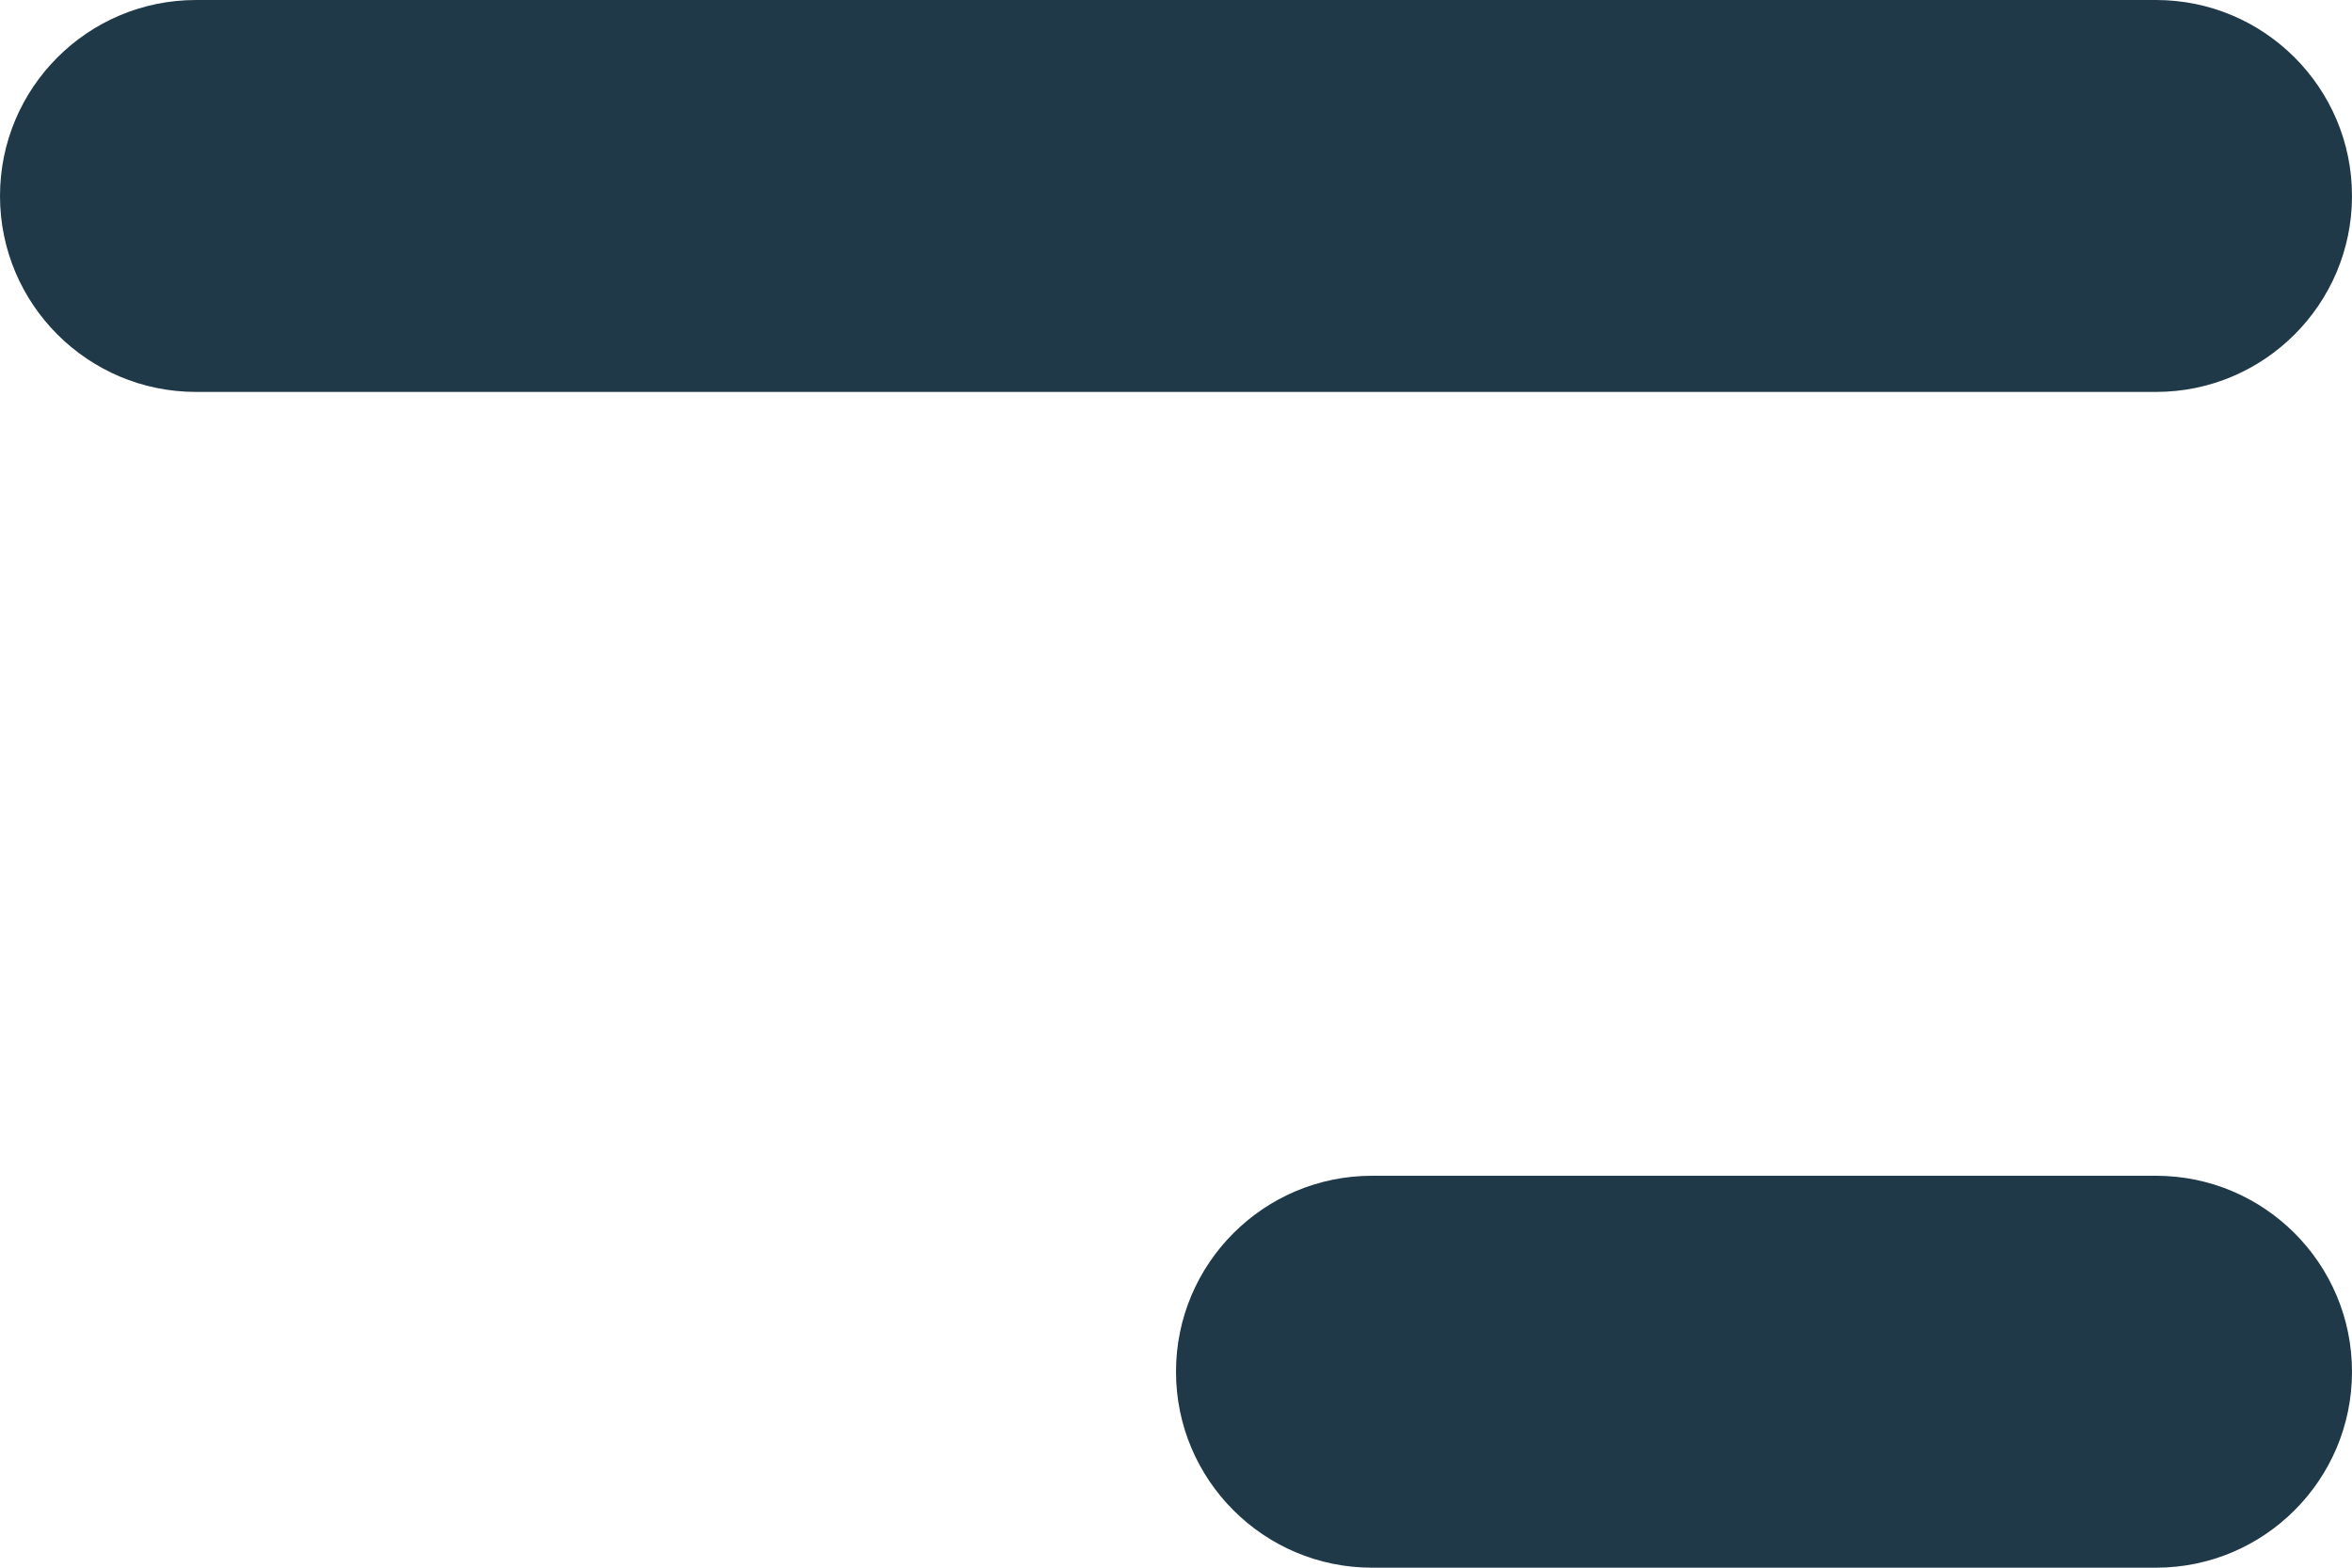
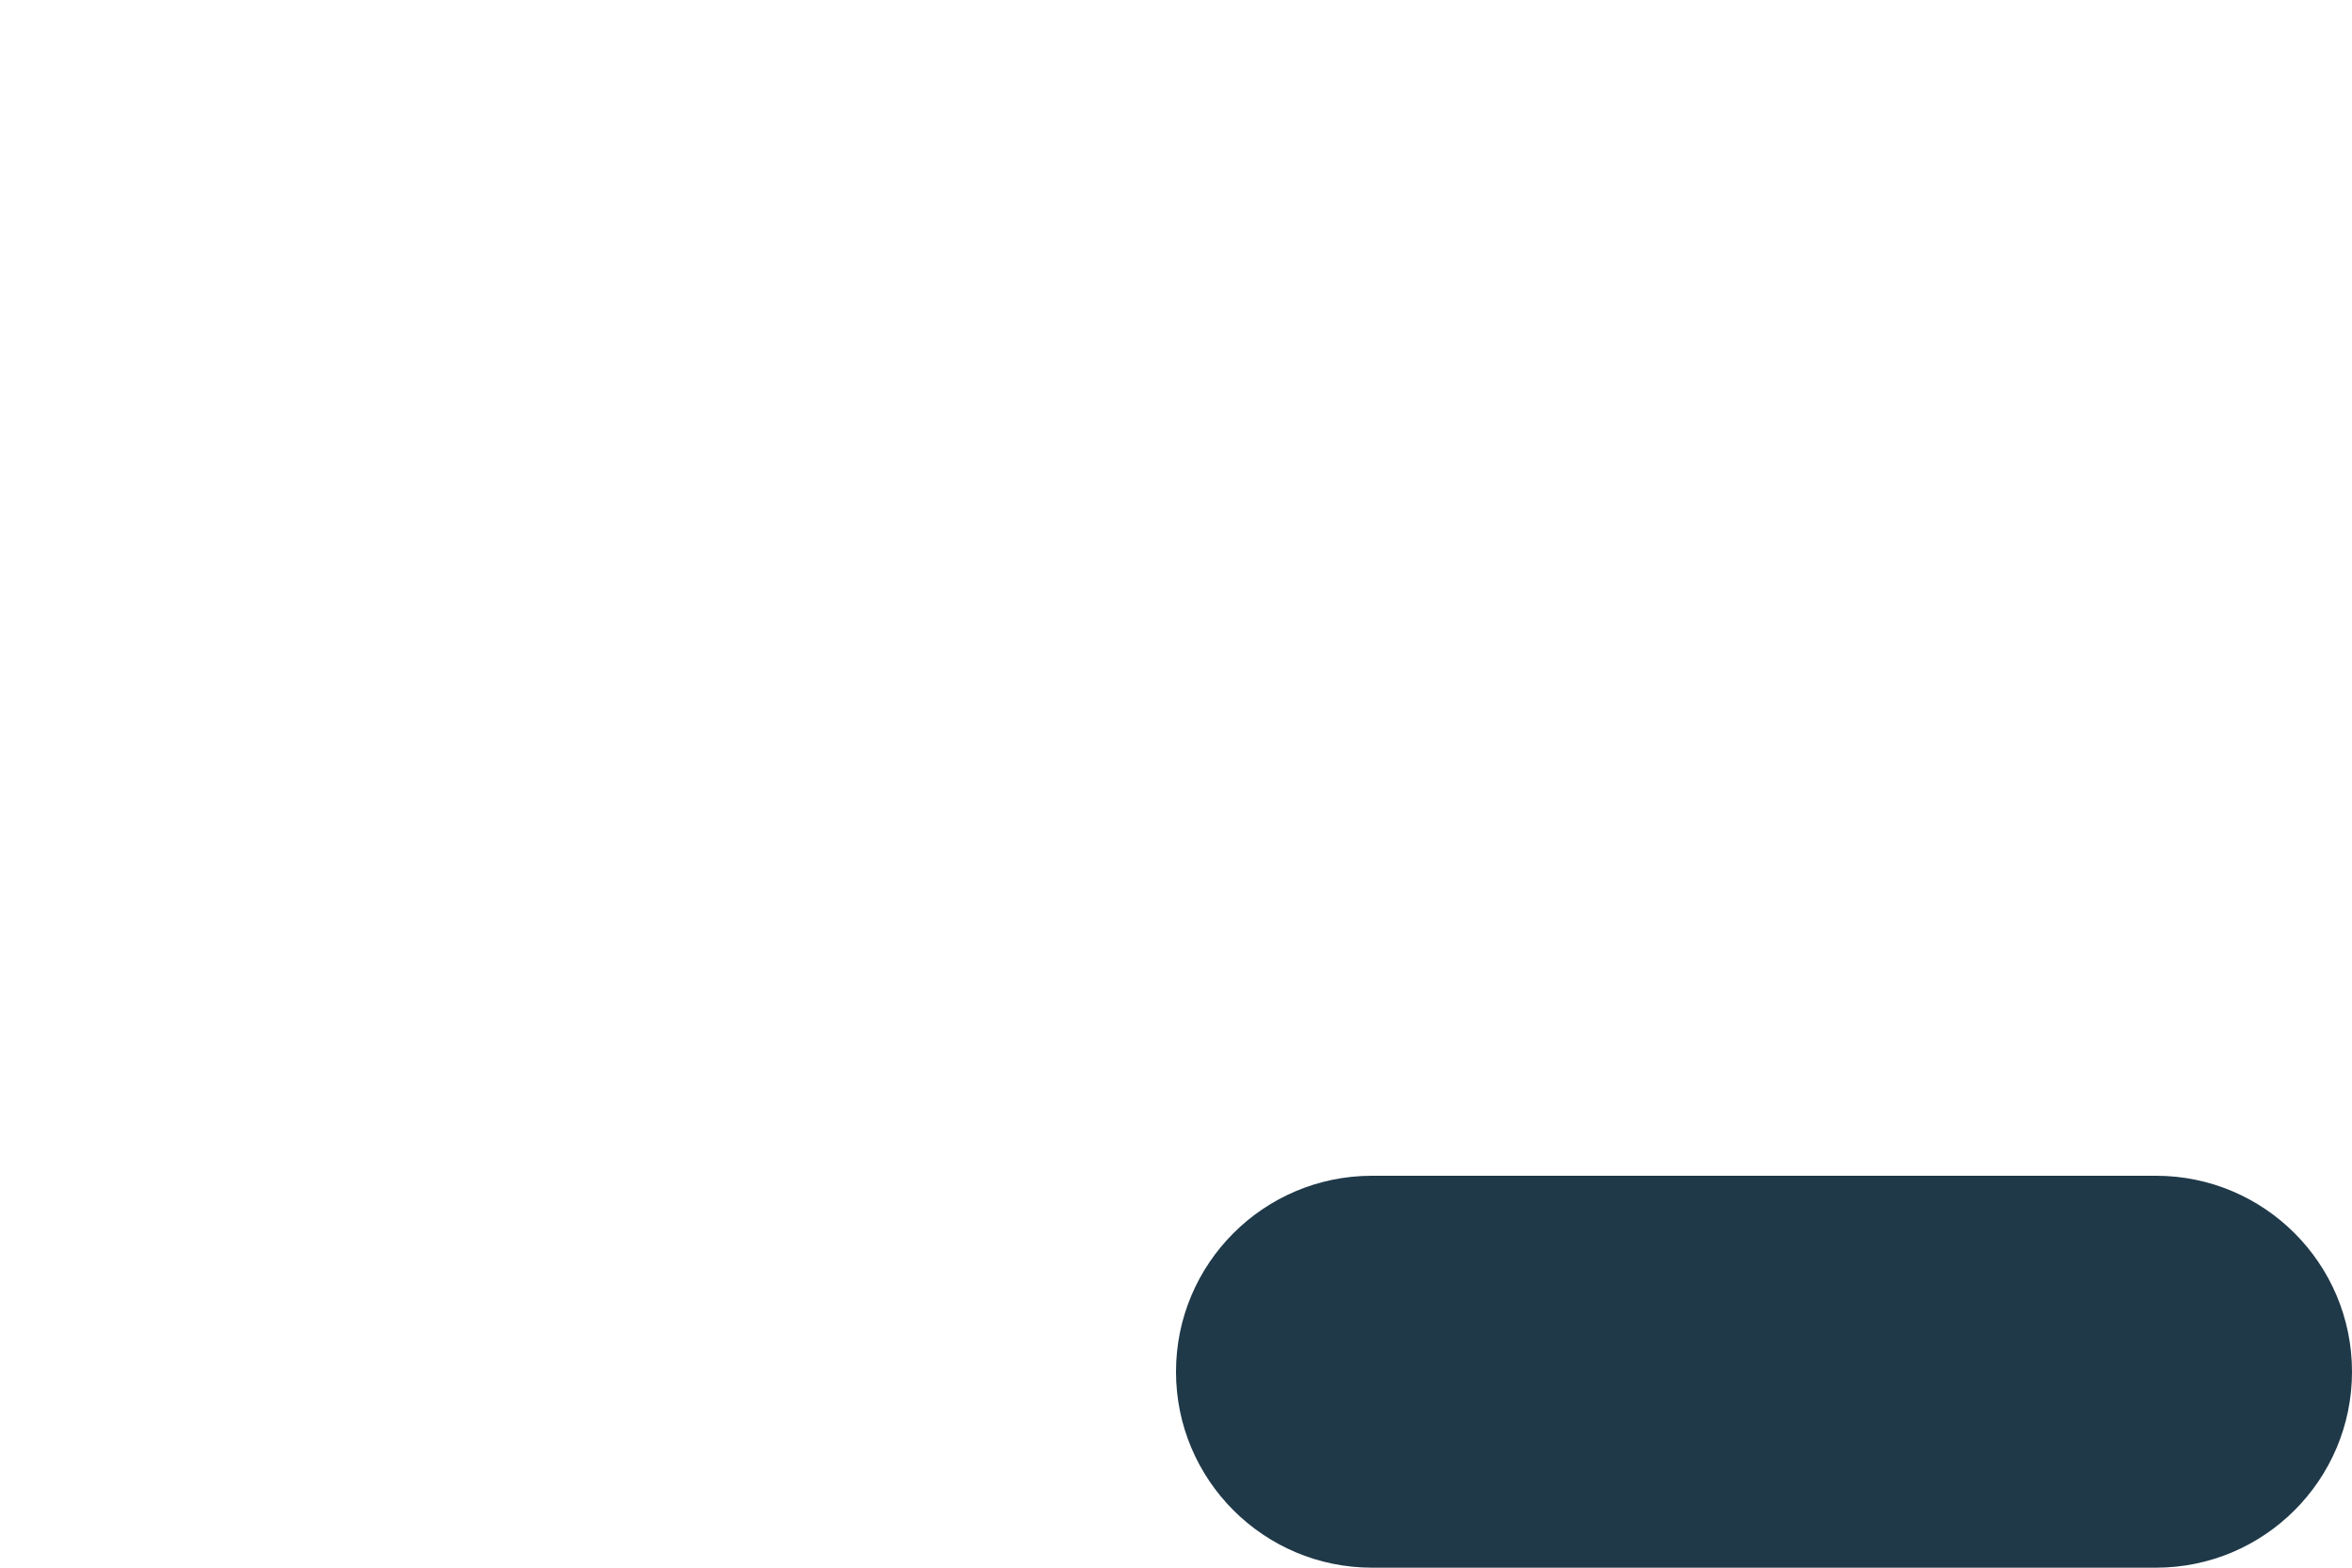
<svg xmlns="http://www.w3.org/2000/svg" width="18" height="12" viewBox="0 0 18 12" fill="none">
-   <path d="M0 1.5C0 0.672 0.672 0 1.5 0H16.5C17.328 0 18 0.672 18 1.5C18 2.328 17.328 3 16.5 3H1.5C0.672 3 0 2.328 0 1.5Z" fill="#1F3948" />
  <path d="M9 10.5C9 9.672 9.672 9 10.5 9H16.5C17.328 9 18 9.672 18 10.5C18 11.328 17.328 12 16.5 12H10.5C9.672 12 9 11.328 9 10.5Z" fill="#1F3948" />
</svg>